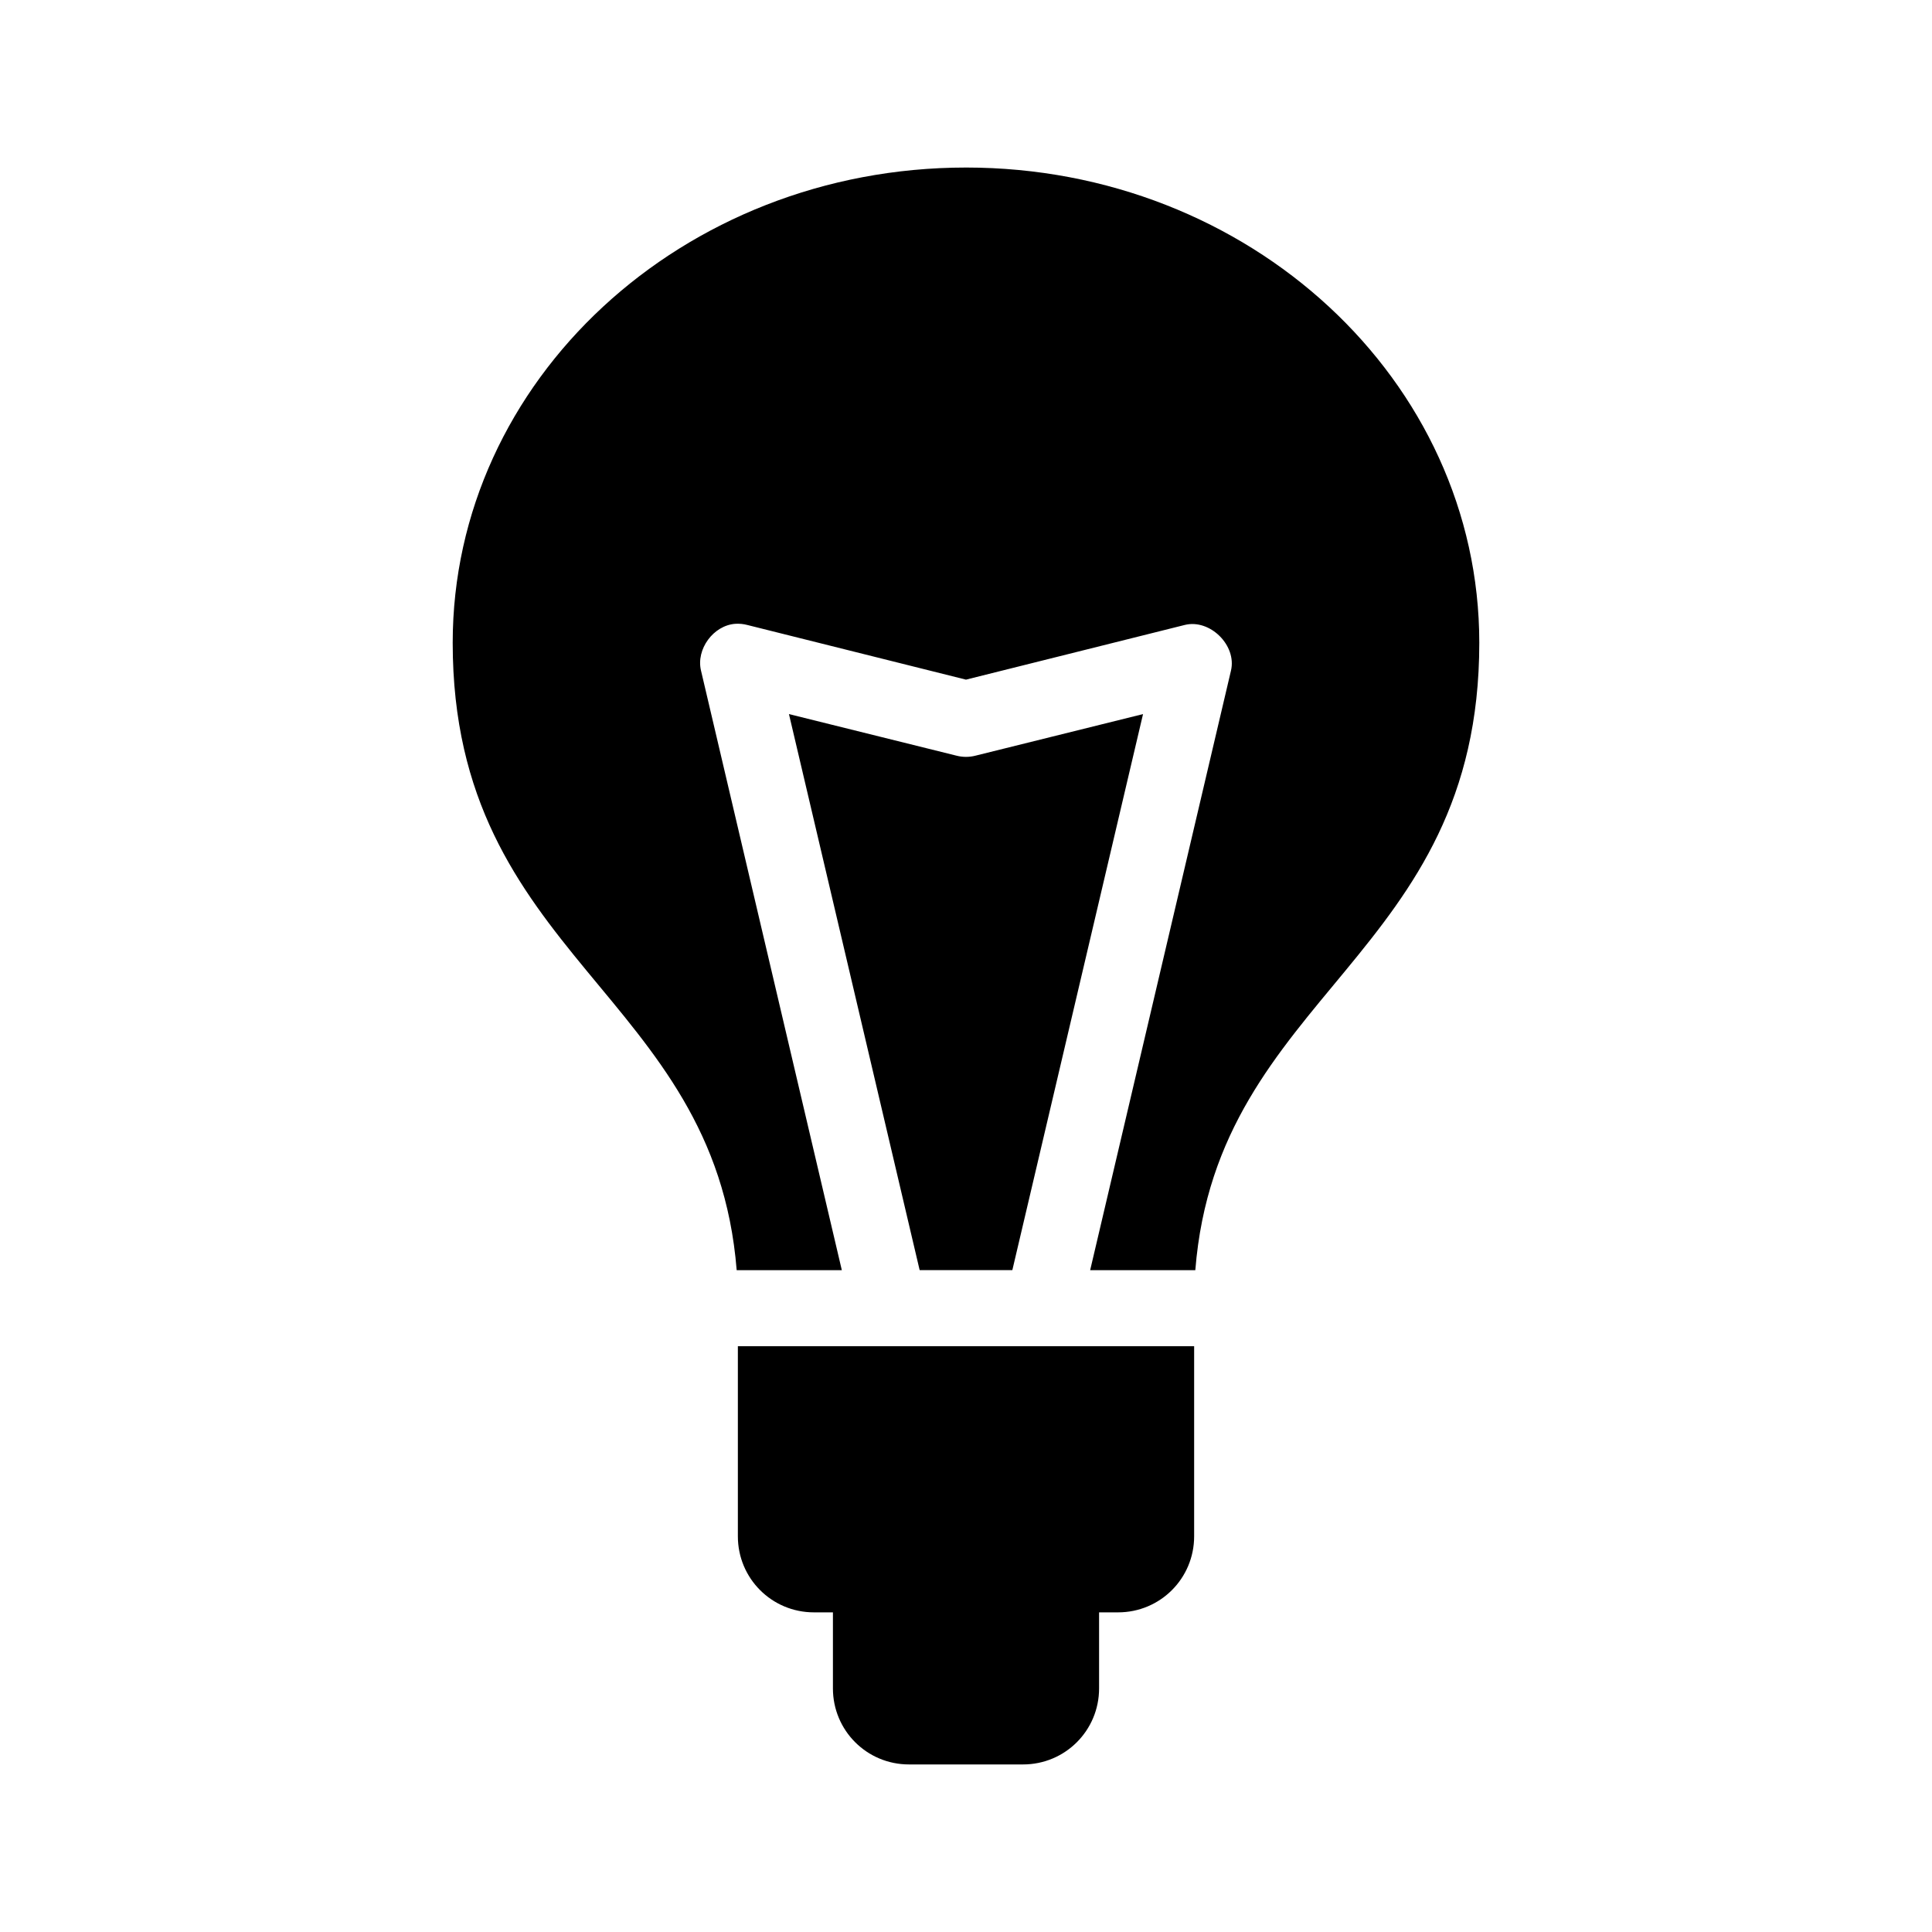
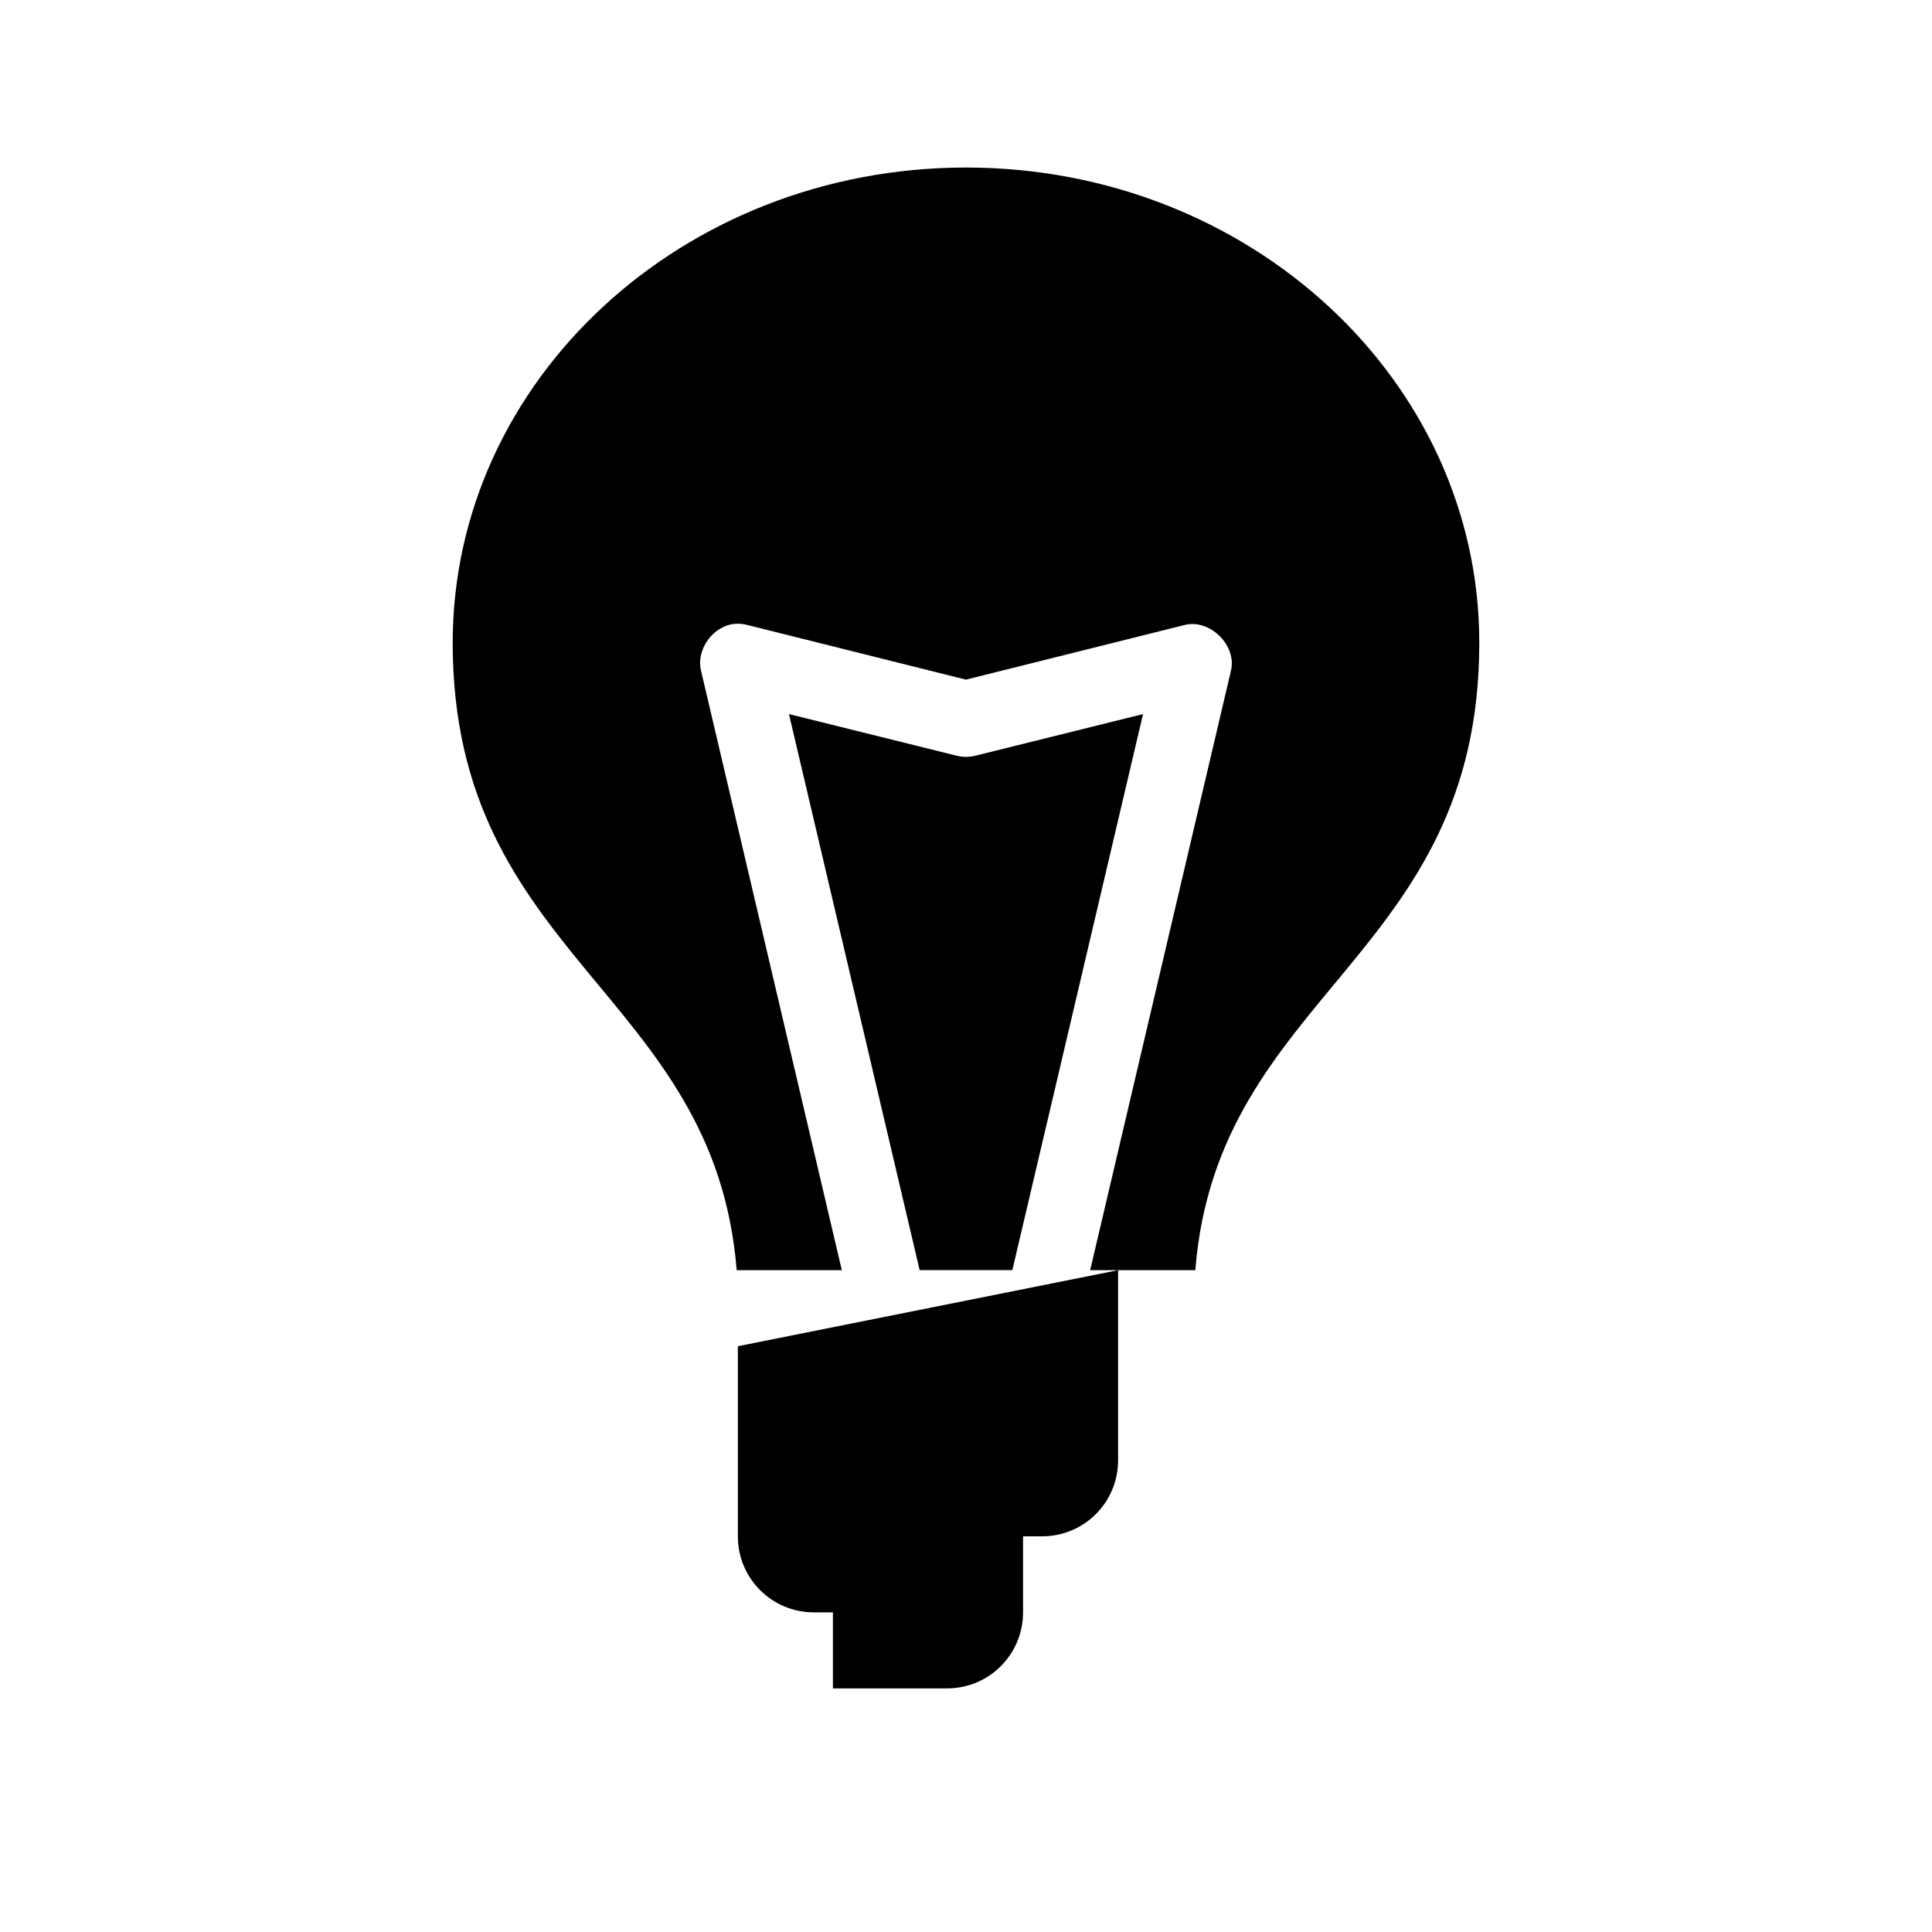
<svg xmlns="http://www.w3.org/2000/svg" fill="#000000" width="800px" height="800px" version="1.1" viewBox="144 144 512 512">
-   <path d="m400 188.4c-75.129 0-136.03 56.391-136.03 125.95 0 83.484 69.391 92.633 75.258 166.26h27.867l-37.312-158.86c-1.387-5.691 3.285-12.055 9.129-12.438 1.059-0.062 2.125 0.047 3.148 0.316l57.938 14.484 57.938-14.484c6.691-1.699 13.895 5.41 12.281 12.121l-37.312 158.86h27.867c5.871-73.625 75.258-82.773 75.258-166.26 0-69.562-60.902-125.95-136.03-125.95zm-46.918 144.84 34.637 147.36h24.562l34.637-147.36-44.398 11.02c-1.645 0.426-3.394 0.426-5.039 0zm-13.539 167.52v50.379c0 11.164 8.988 20.152 20.152 20.152h5.039v20.152c0 11.164 8.988 20.152 20.152 20.152h30.23c11.164 0 20.152-8.988 20.152-20.152v-20.152h5.039c11.164 0 20.152-8.988 20.152-20.152v-50.383z" />
+   <path d="m400 188.4c-75.129 0-136.03 56.391-136.03 125.95 0 83.484 69.391 92.633 75.258 166.26h27.867l-37.312-158.86c-1.387-5.691 3.285-12.055 9.129-12.438 1.059-0.062 2.125 0.047 3.148 0.316l57.938 14.484 57.938-14.484c6.691-1.699 13.895 5.41 12.281 12.121l-37.312 158.86h27.867c5.871-73.625 75.258-82.773 75.258-166.26 0-69.562-60.902-125.95-136.03-125.95zm-46.918 144.84 34.637 147.36h24.562l34.637-147.36-44.398 11.02c-1.645 0.426-3.394 0.426-5.039 0zm-13.539 167.52v50.379c0 11.164 8.988 20.152 20.152 20.152h5.039v20.152h30.23c11.164 0 20.152-8.988 20.152-20.152v-20.152h5.039c11.164 0 20.152-8.988 20.152-20.152v-50.383z" />
</svg>